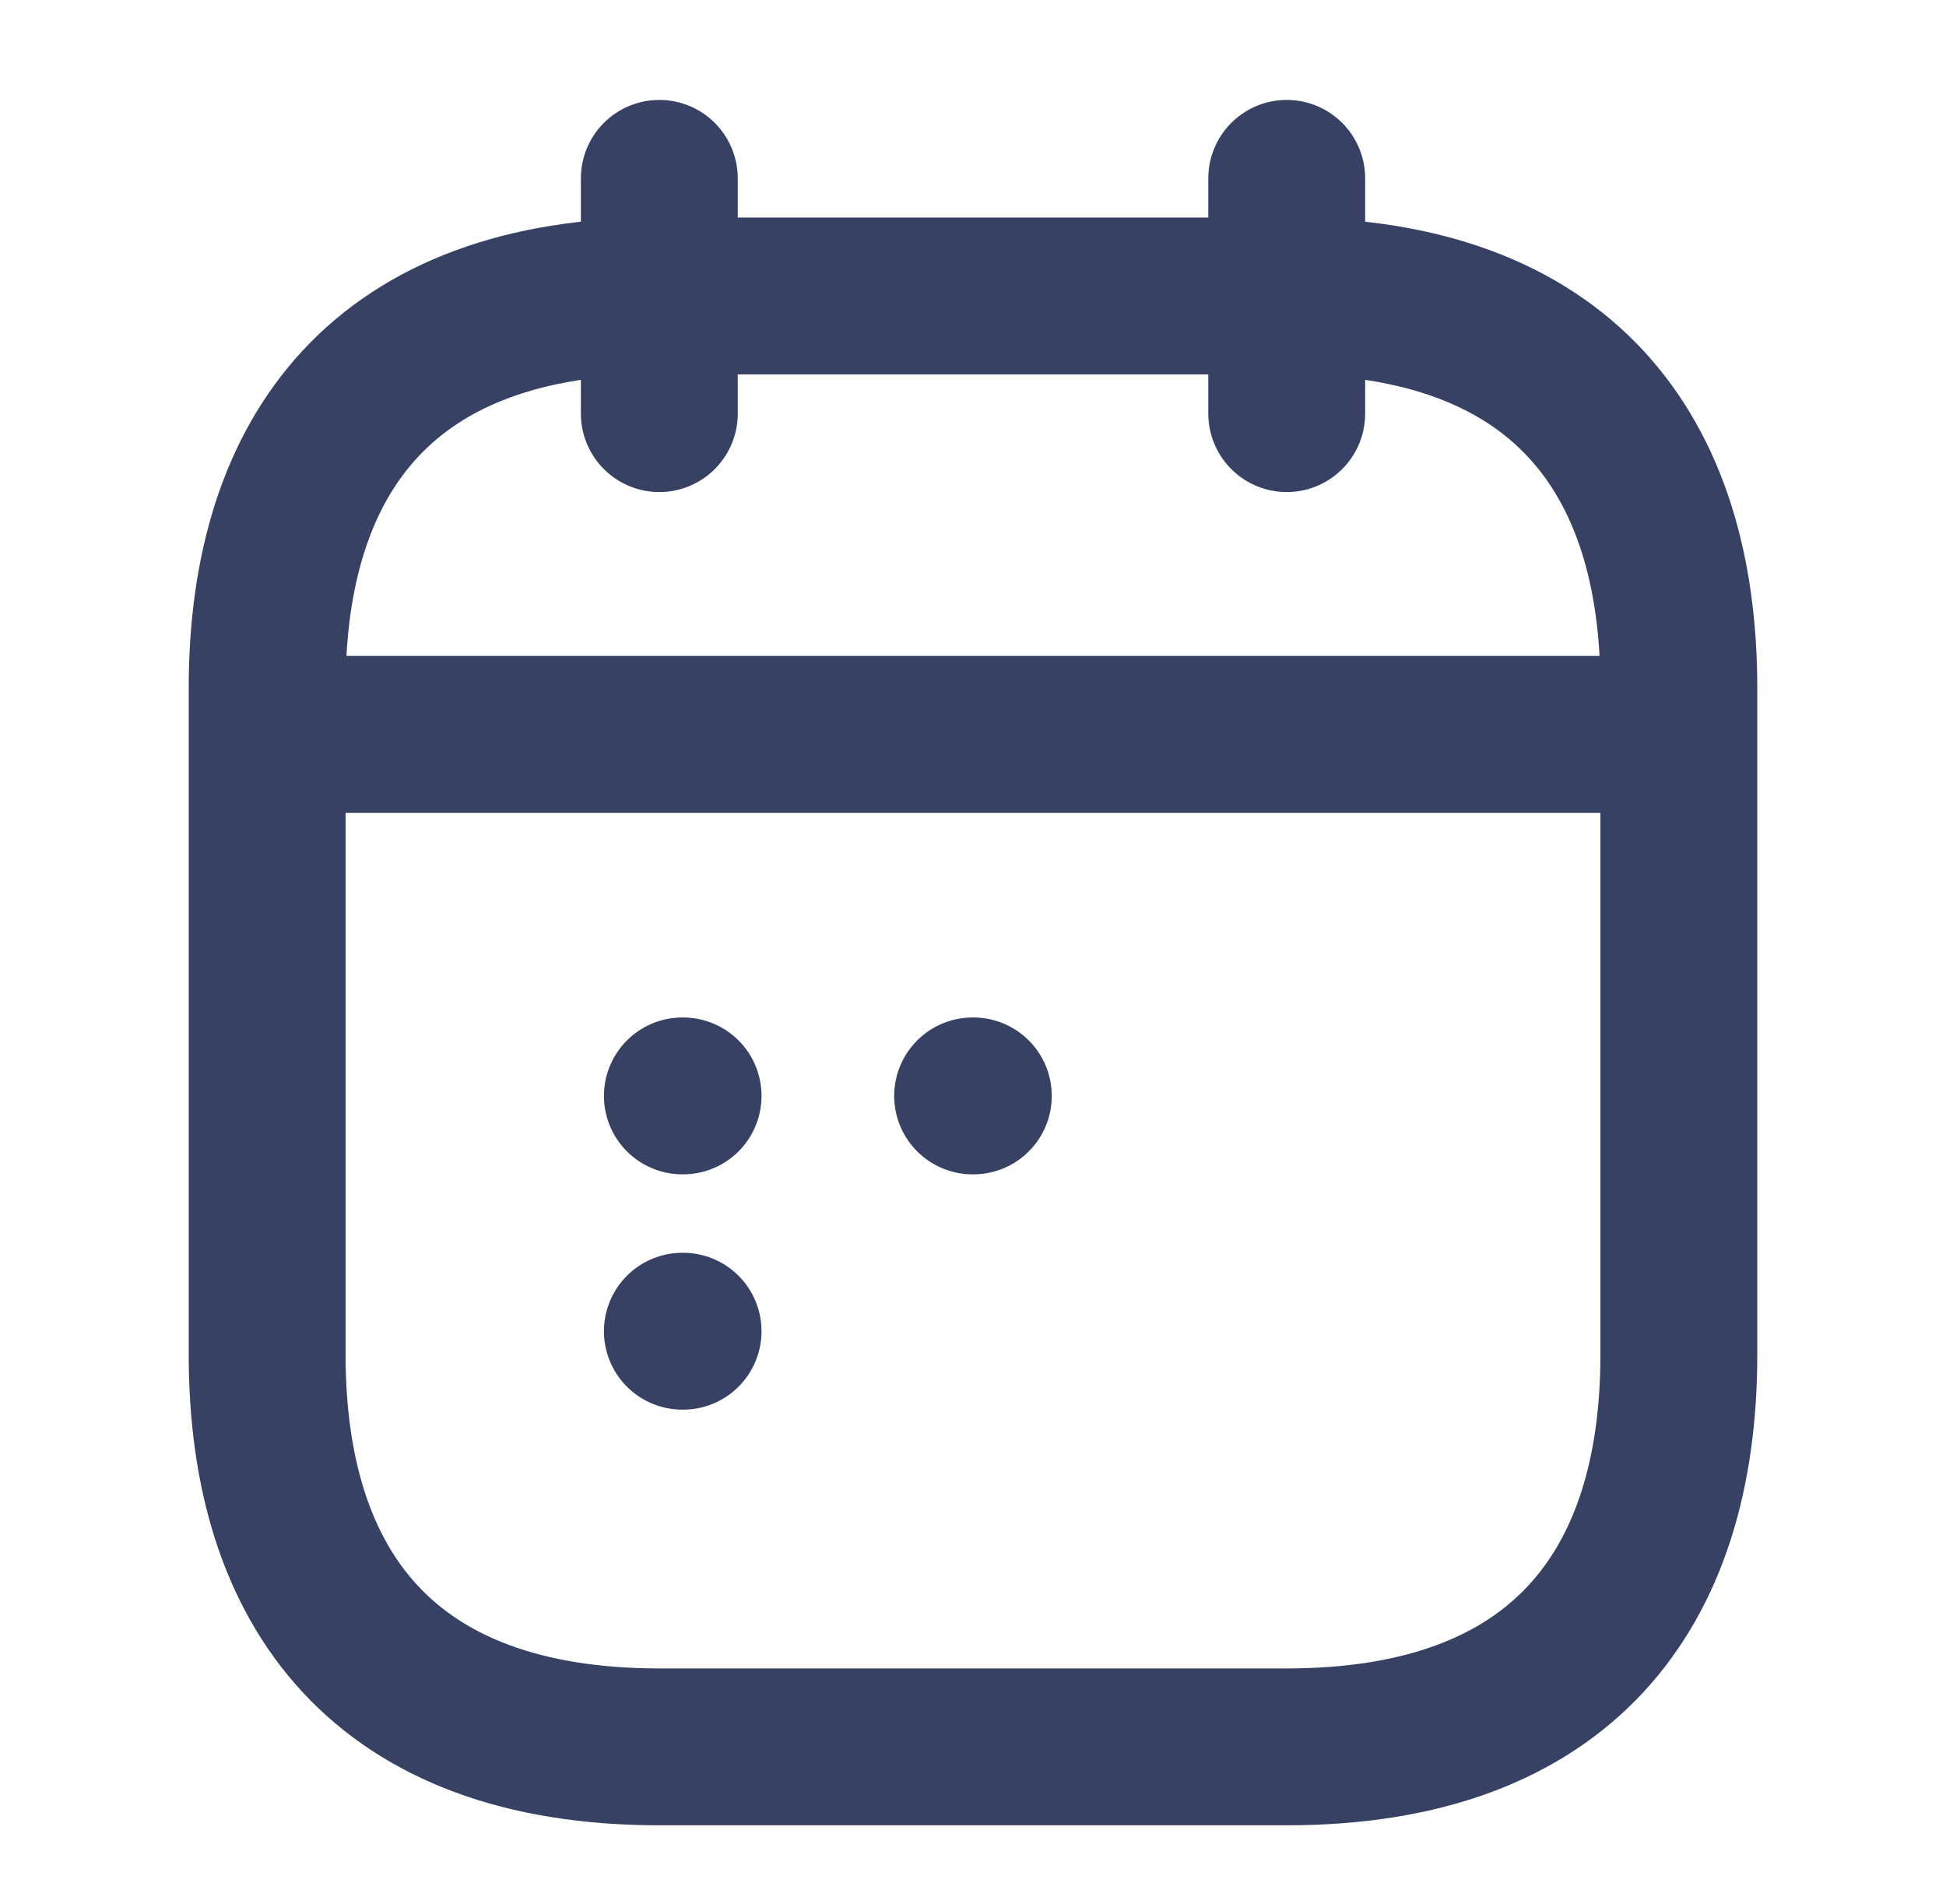
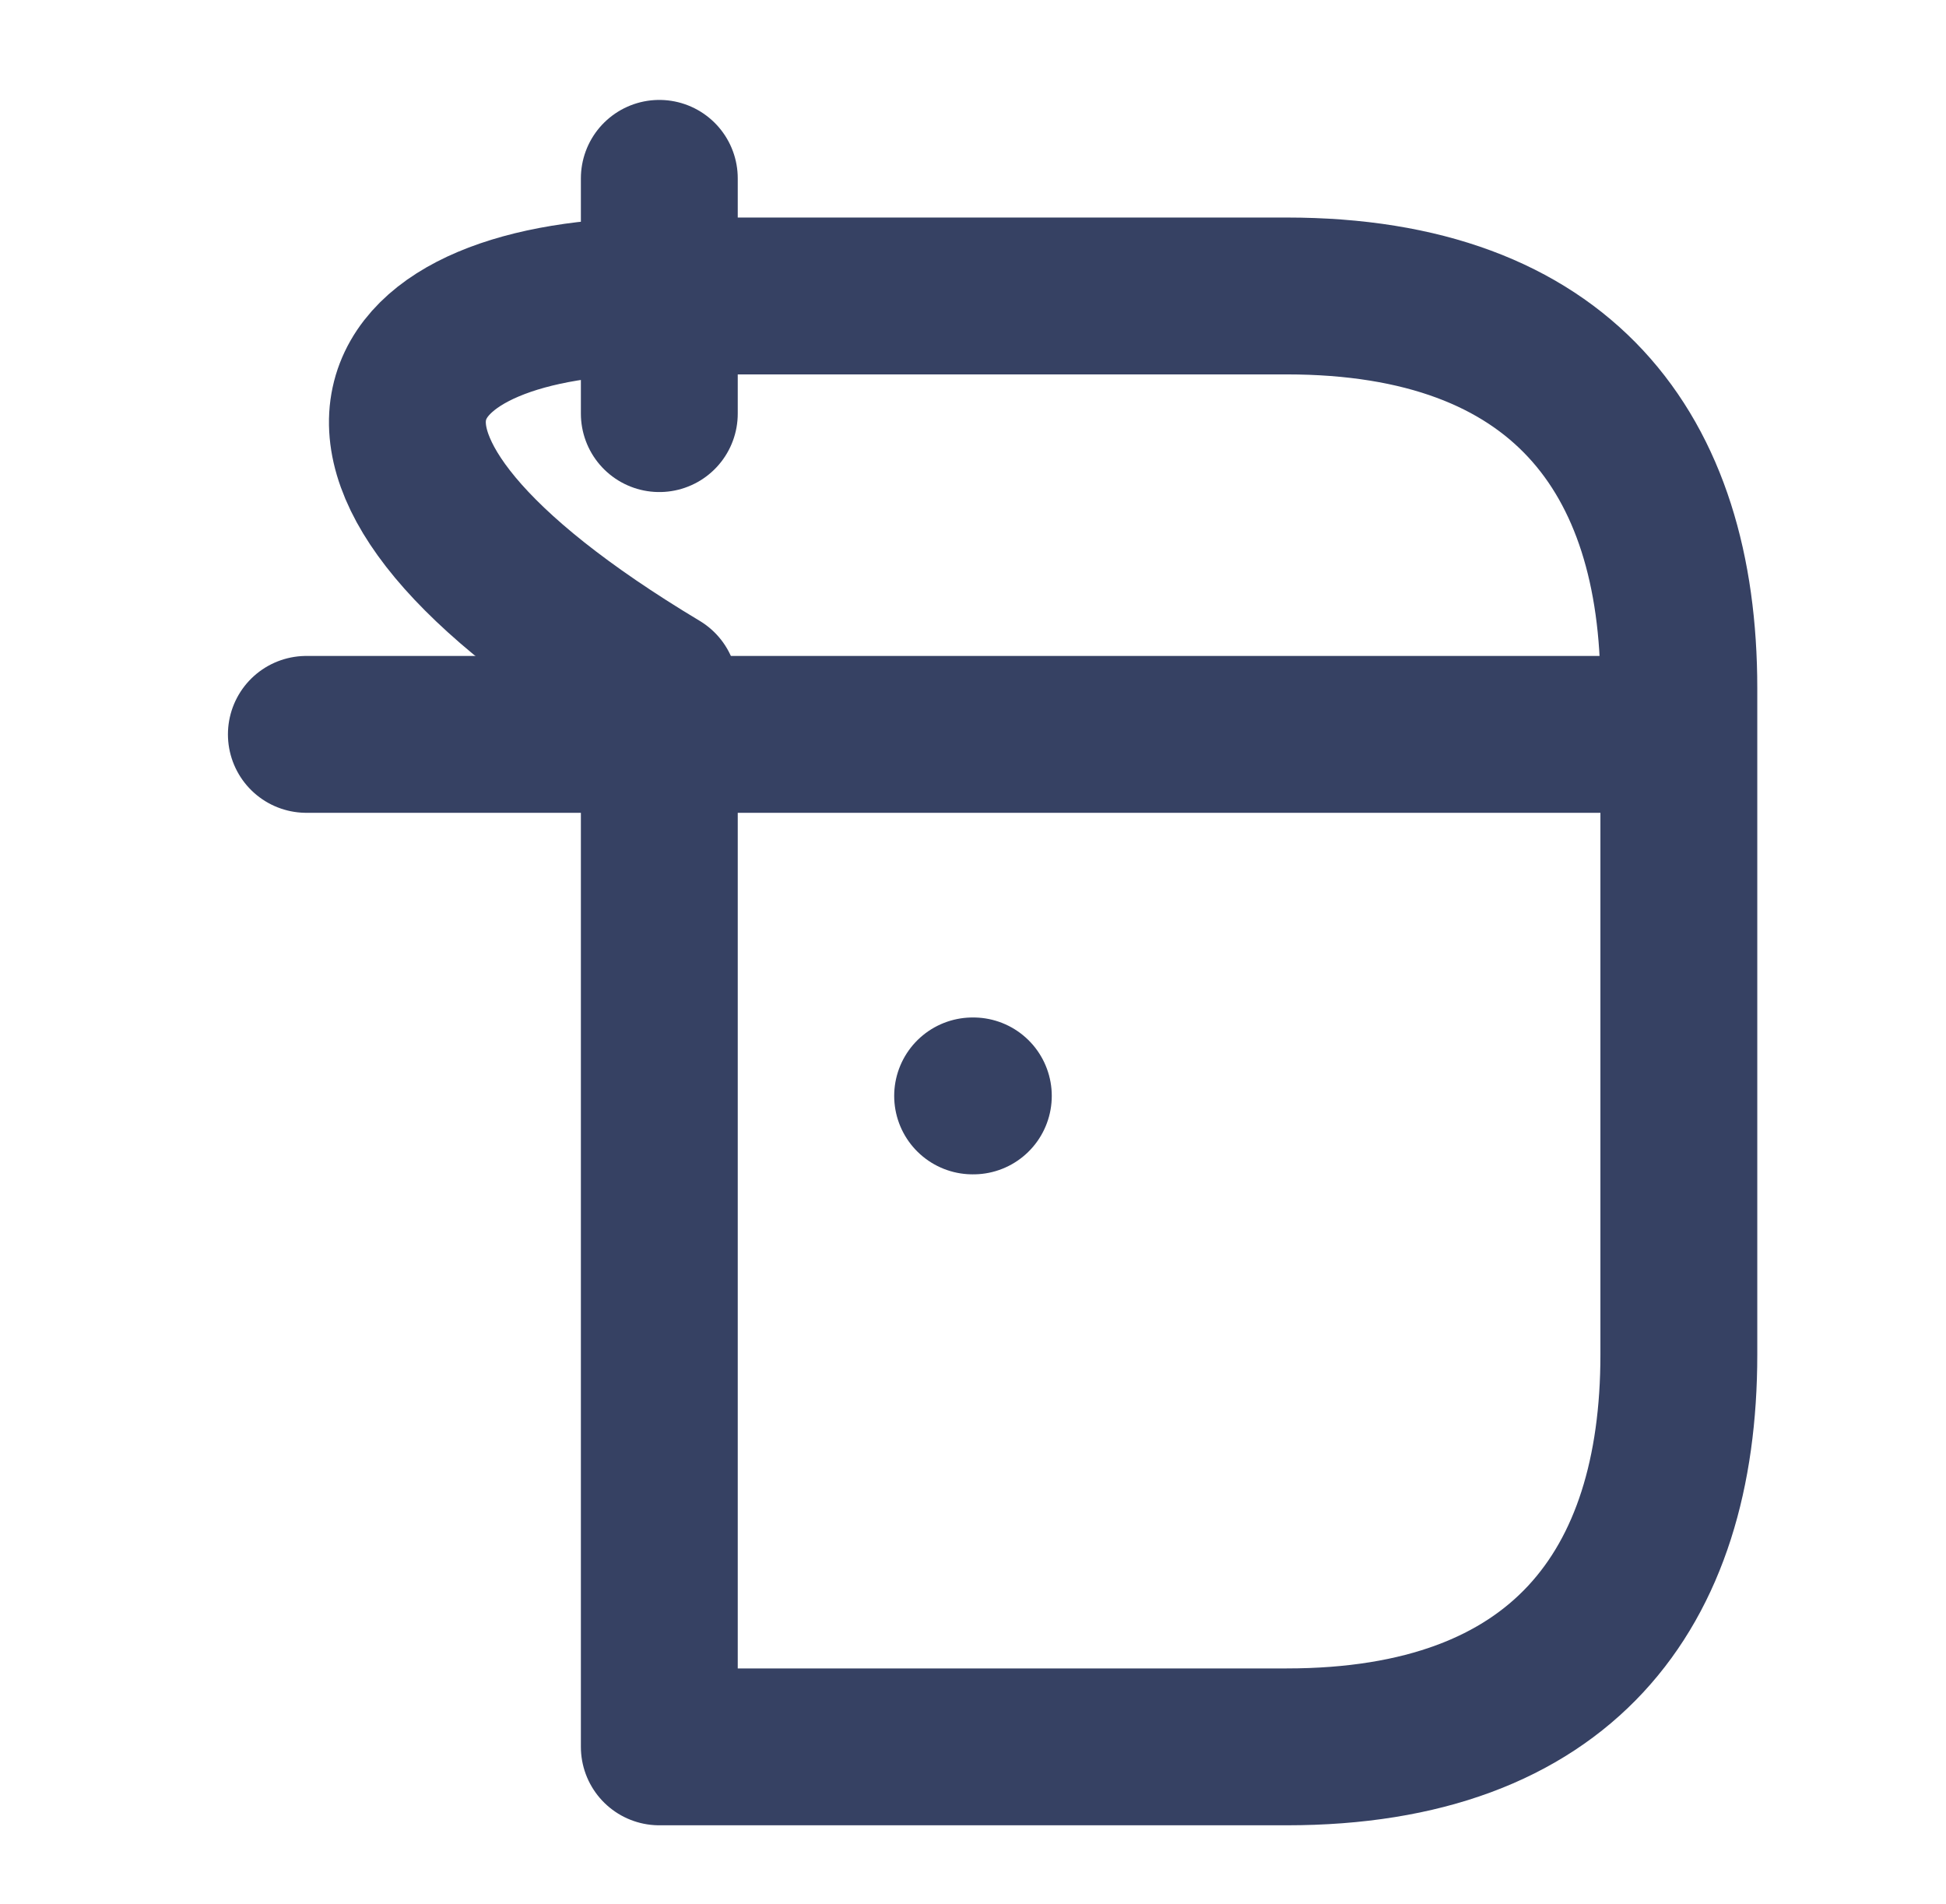
<svg xmlns="http://www.w3.org/2000/svg" width="46" height="45" viewBox="0 0 46 45" fill="none">
  <path d="M15.585 4.216V9.777" stroke="#364163" stroke-width="3.708" stroke-miterlimit="10" stroke-linecap="round" stroke-linejoin="round" />
-   <path d="M30.416 4.216V9.777" stroke="#364163" stroke-width="3.708" stroke-miterlimit="10" stroke-linecap="round" stroke-linejoin="round" />
  <path d="M7.242 17.359H38.758" stroke="#364163" stroke-width="3.708" stroke-miterlimit="10" stroke-linecap="round" stroke-linejoin="round" />
-   <path d="M39.685 16.265V32.023C39.685 37.585 36.904 41.292 30.415 41.292H15.585C9.096 41.292 6.315 37.585 6.315 32.023V16.265C6.315 10.704 9.096 6.996 15.585 6.996H30.415C36.904 6.996 39.685 10.704 39.685 16.265Z" stroke="#364163" stroke-width="3.708" stroke-miterlimit="10" stroke-linecap="round" stroke-linejoin="round" />
+   <path d="M39.685 16.265V32.023C39.685 37.585 36.904 41.292 30.415 41.292H15.585V16.265C6.315 10.704 9.096 6.996 15.585 6.996H30.415C36.904 6.996 39.685 10.704 39.685 16.265Z" stroke="#364163" stroke-width="3.708" stroke-miterlimit="10" stroke-linecap="round" stroke-linejoin="round" />
  <path d="M22.991 25.905H23.008" stroke="#364163" stroke-width="3.708" stroke-linecap="round" stroke-linejoin="round" />
-   <path d="M16.13 25.905H16.147" stroke="#364163" stroke-width="3.708" stroke-linecap="round" stroke-linejoin="round" />
-   <path d="M16.13 31.467H16.147" stroke="#364163" stroke-width="3.708" stroke-linecap="round" stroke-linejoin="round" />
</svg>